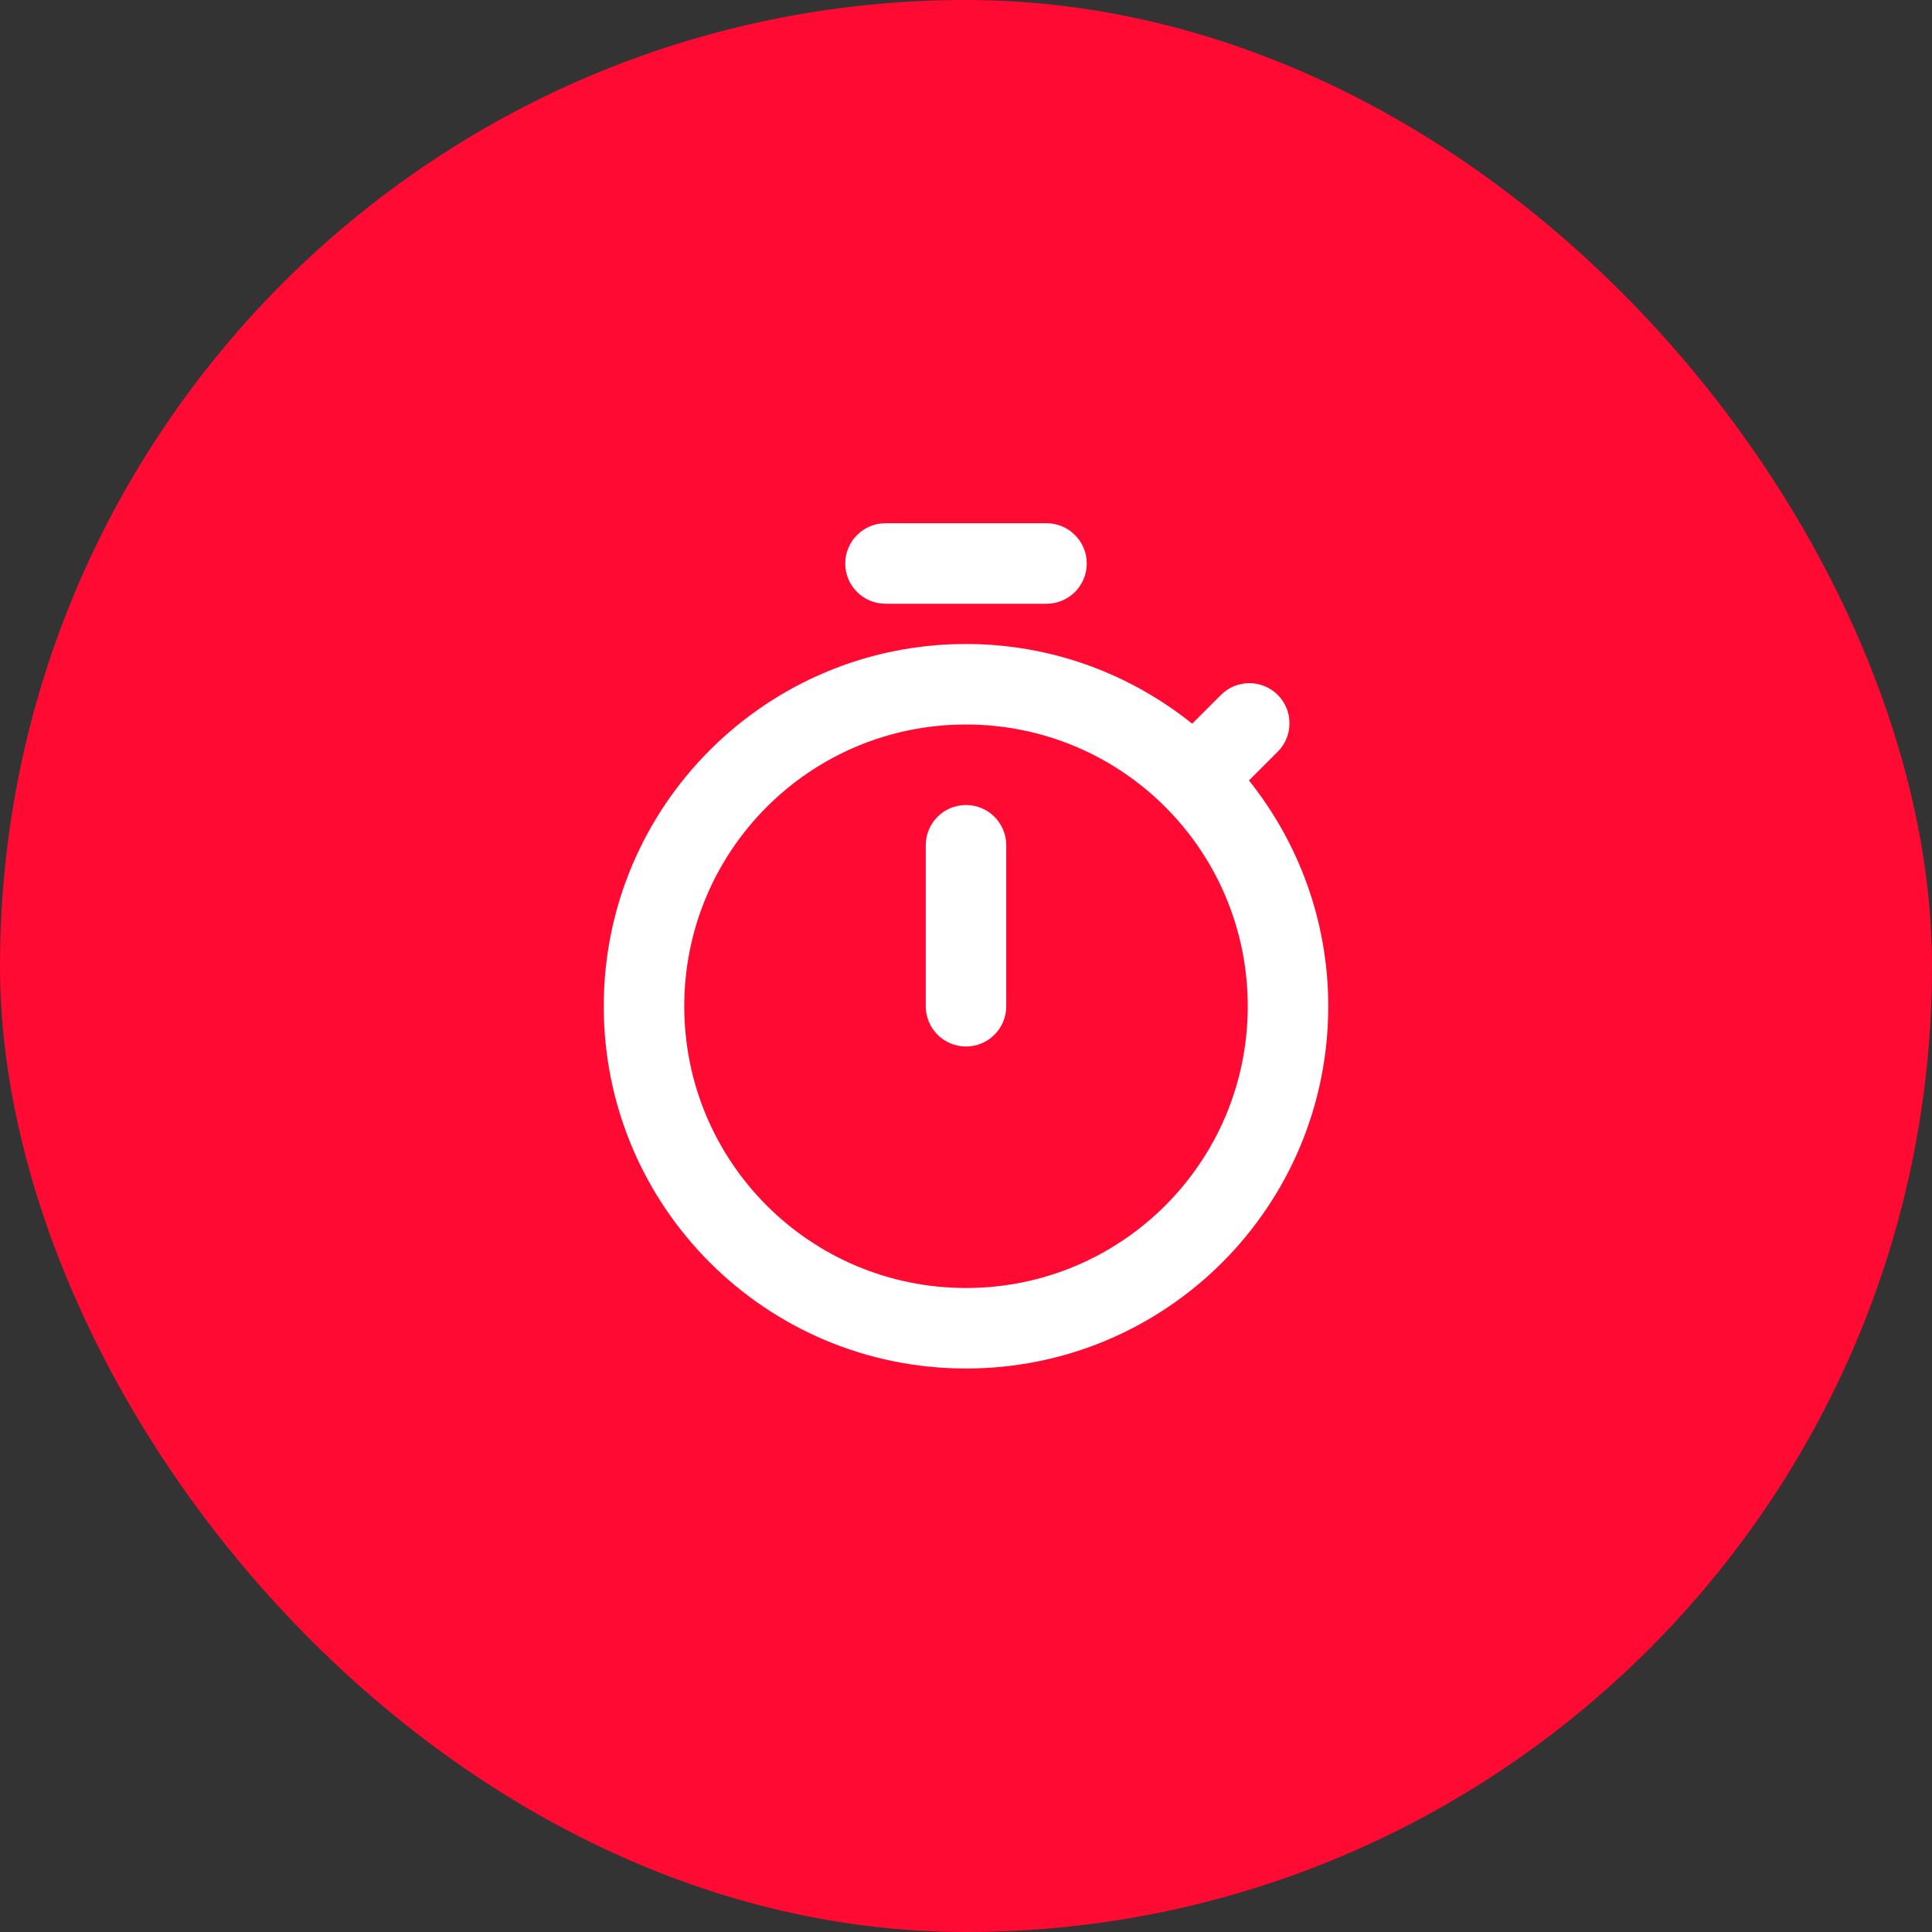
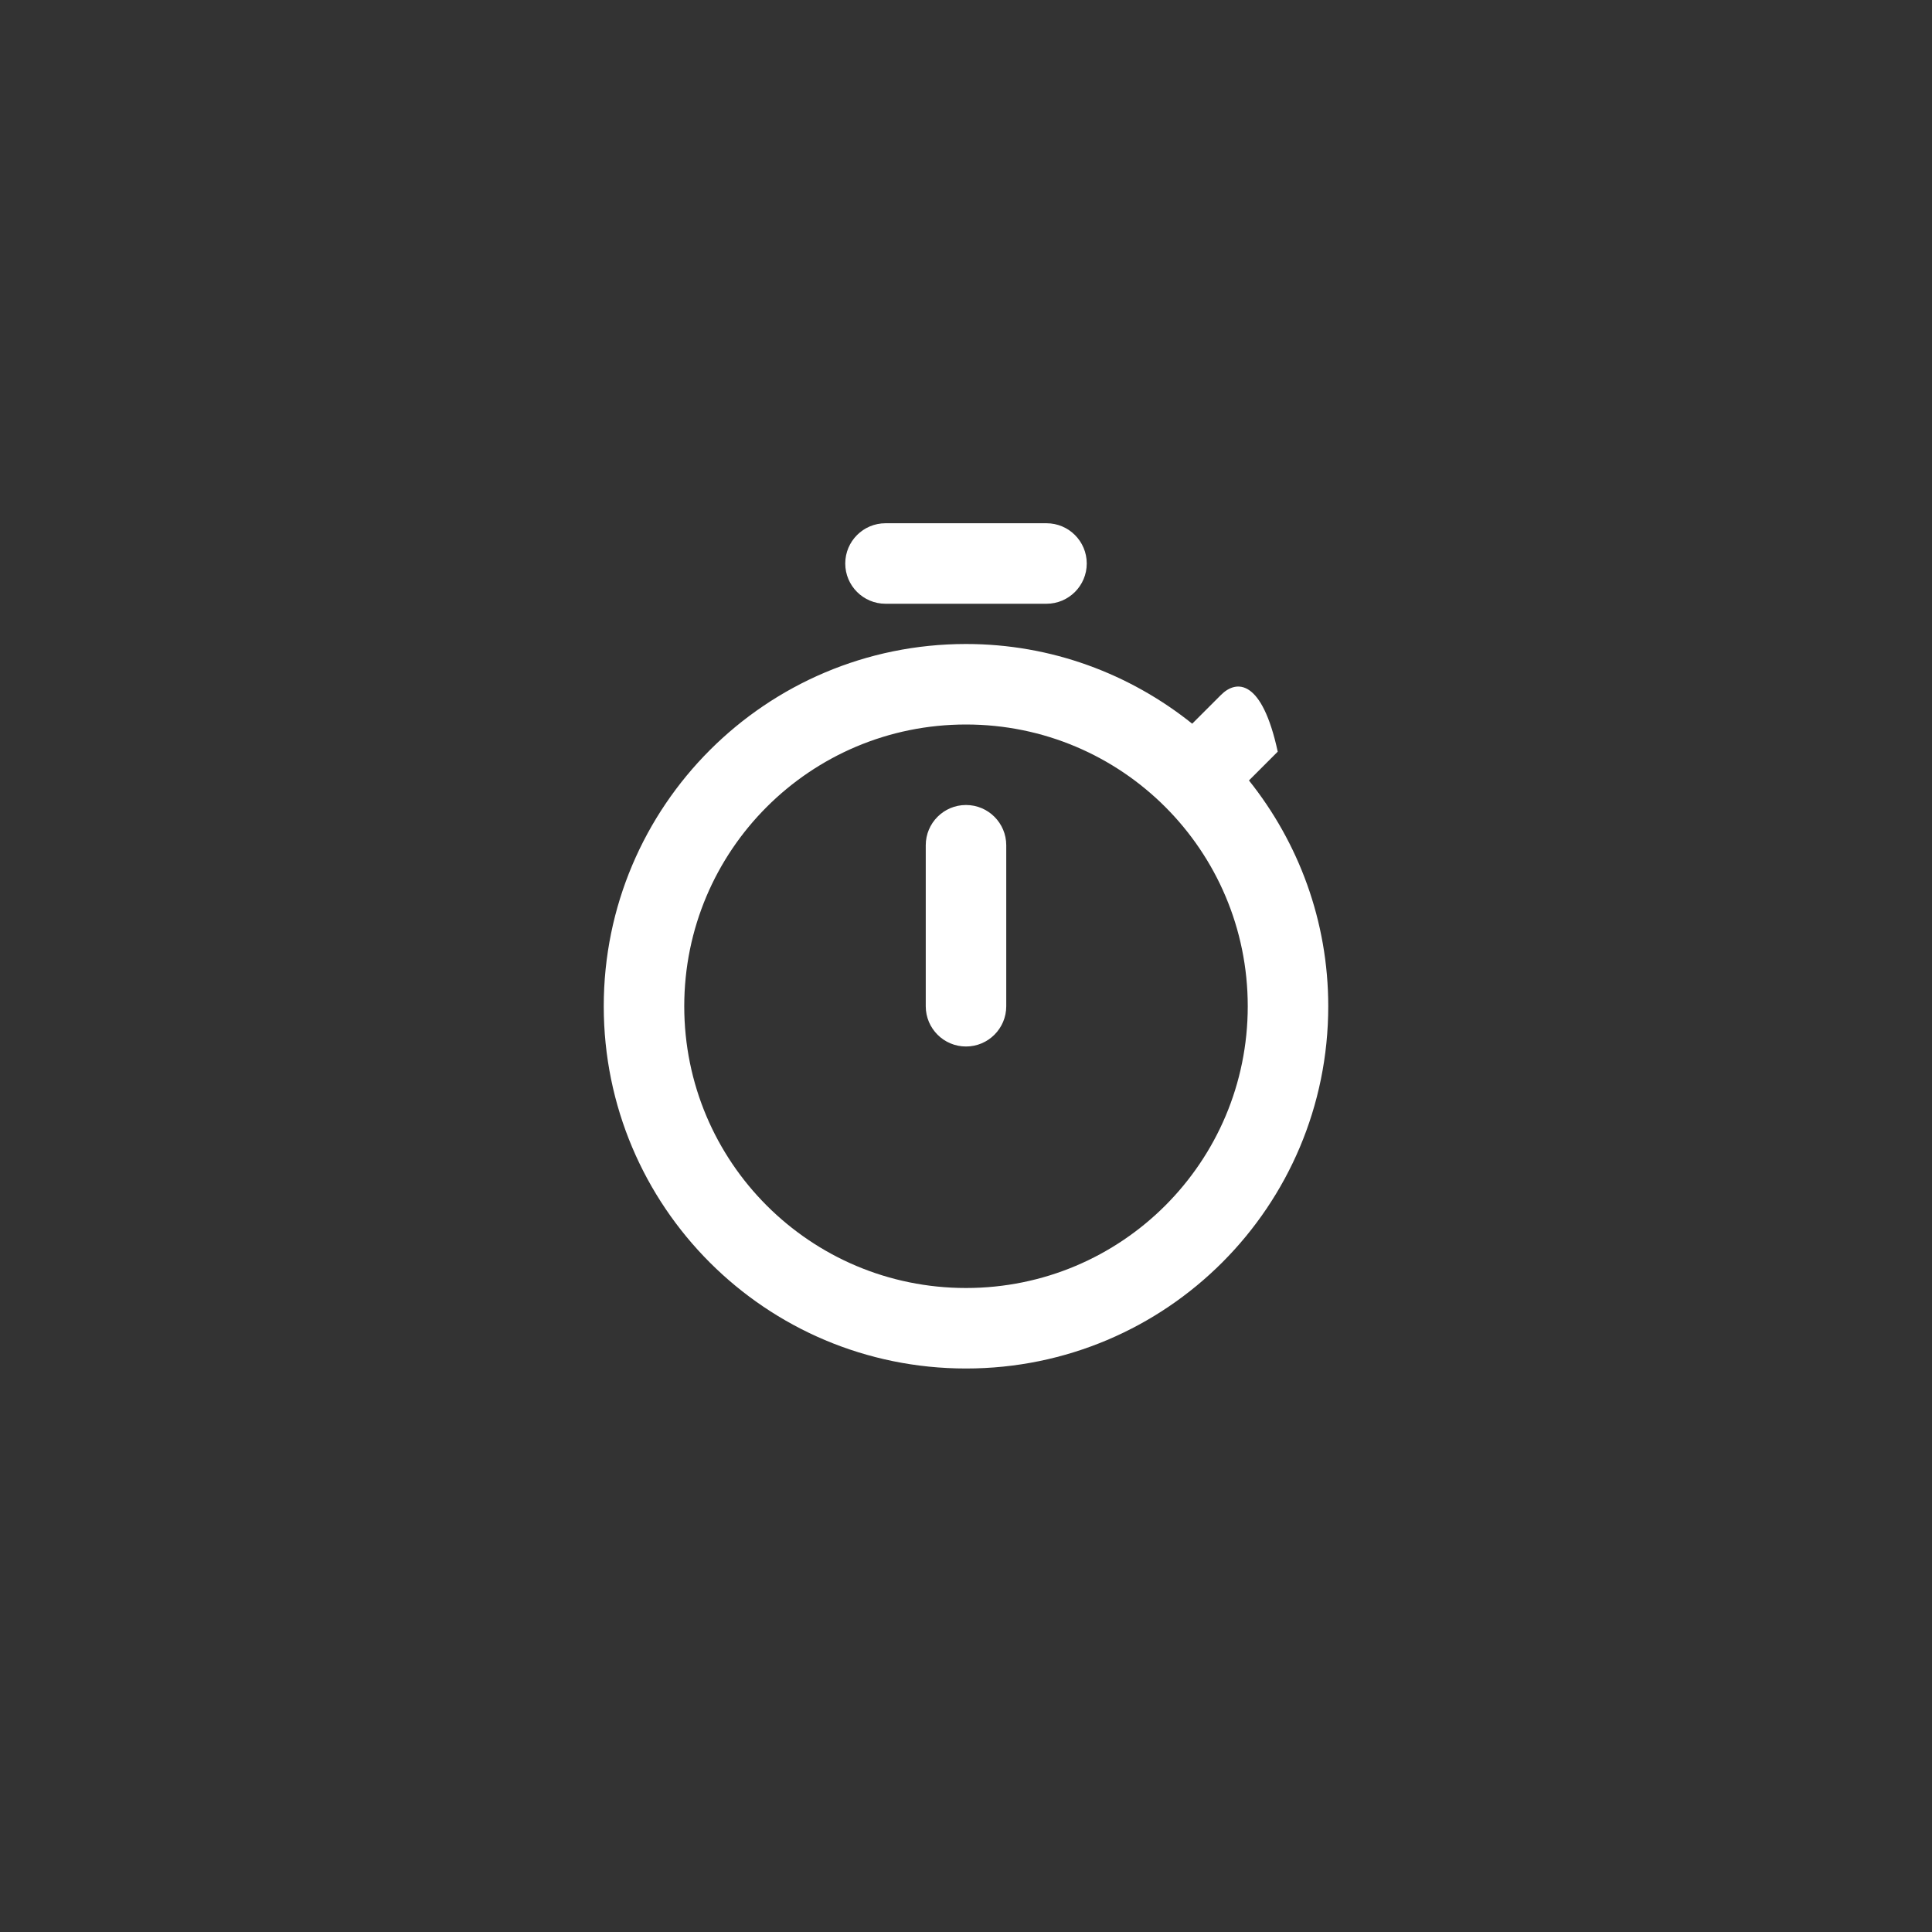
<svg xmlns="http://www.w3.org/2000/svg" width="48" height="48" viewBox="0 0 48 48" fill="none">
  <rect x="0" y="0" width="48" height="48" fill="#333333" stroke="none" />
-   <rect width="48" height="48" rx="24" fill="#FF0A33" />
-   <path d="M27 14C27 13.448 26.552 13 26 13H22C21.448 13 21 13.448 21 14C21 14.552 21.448 15 22 15H26C26.552 15 27 14.552 27 14ZM23 25C23 25.552 23.448 26 24 26C24.552 26 25 25.552 25 25V21C25 20.448 24.552 20 24 20C23.448 20 23 20.448 23 21V25ZM31.03 19.39L31.745 18.675C32.134 18.286 32.134 17.654 31.745 17.265C31.356 16.876 30.724 16.876 30.335 17.265L29.62 17.98C28.07 16.74 26.12 16 24 16C19.03 16 15 20.03 15 25C15 29.97 19.02 34 24 34C28.98 34 33 29.97 33 25C33 22.88 32.26 20.93 31.03 19.39ZM24 32C20.13 32 17 28.87 17 25C17 21.13 20.13 18 24 18C27.87 18 31 21.13 31 25C31 28.87 27.87 32 24 32Z" fill="white" />
+   <path d="M27 14C27 13.448 26.552 13 26 13H22C21.448 13 21 13.448 21 14C21 14.552 21.448 15 22 15H26C26.552 15 27 14.552 27 14ZM23 25C23 25.552 23.448 26 24 26C24.552 26 25 25.552 25 25V21C25 20.448 24.552 20 24 20C23.448 20 23 20.448 23 21V25ZM31.03 19.39L31.745 18.675C31.356 16.876 30.724 16.876 30.335 17.265L29.62 17.98C28.07 16.74 26.12 16 24 16C19.03 16 15 20.03 15 25C15 29.97 19.02 34 24 34C28.98 34 33 29.97 33 25C33 22.88 32.26 20.93 31.03 19.39ZM24 32C20.13 32 17 28.87 17 25C17 21.13 20.13 18 24 18C27.87 18 31 21.13 31 25C31 28.87 27.87 32 24 32Z" fill="white" />
</svg>